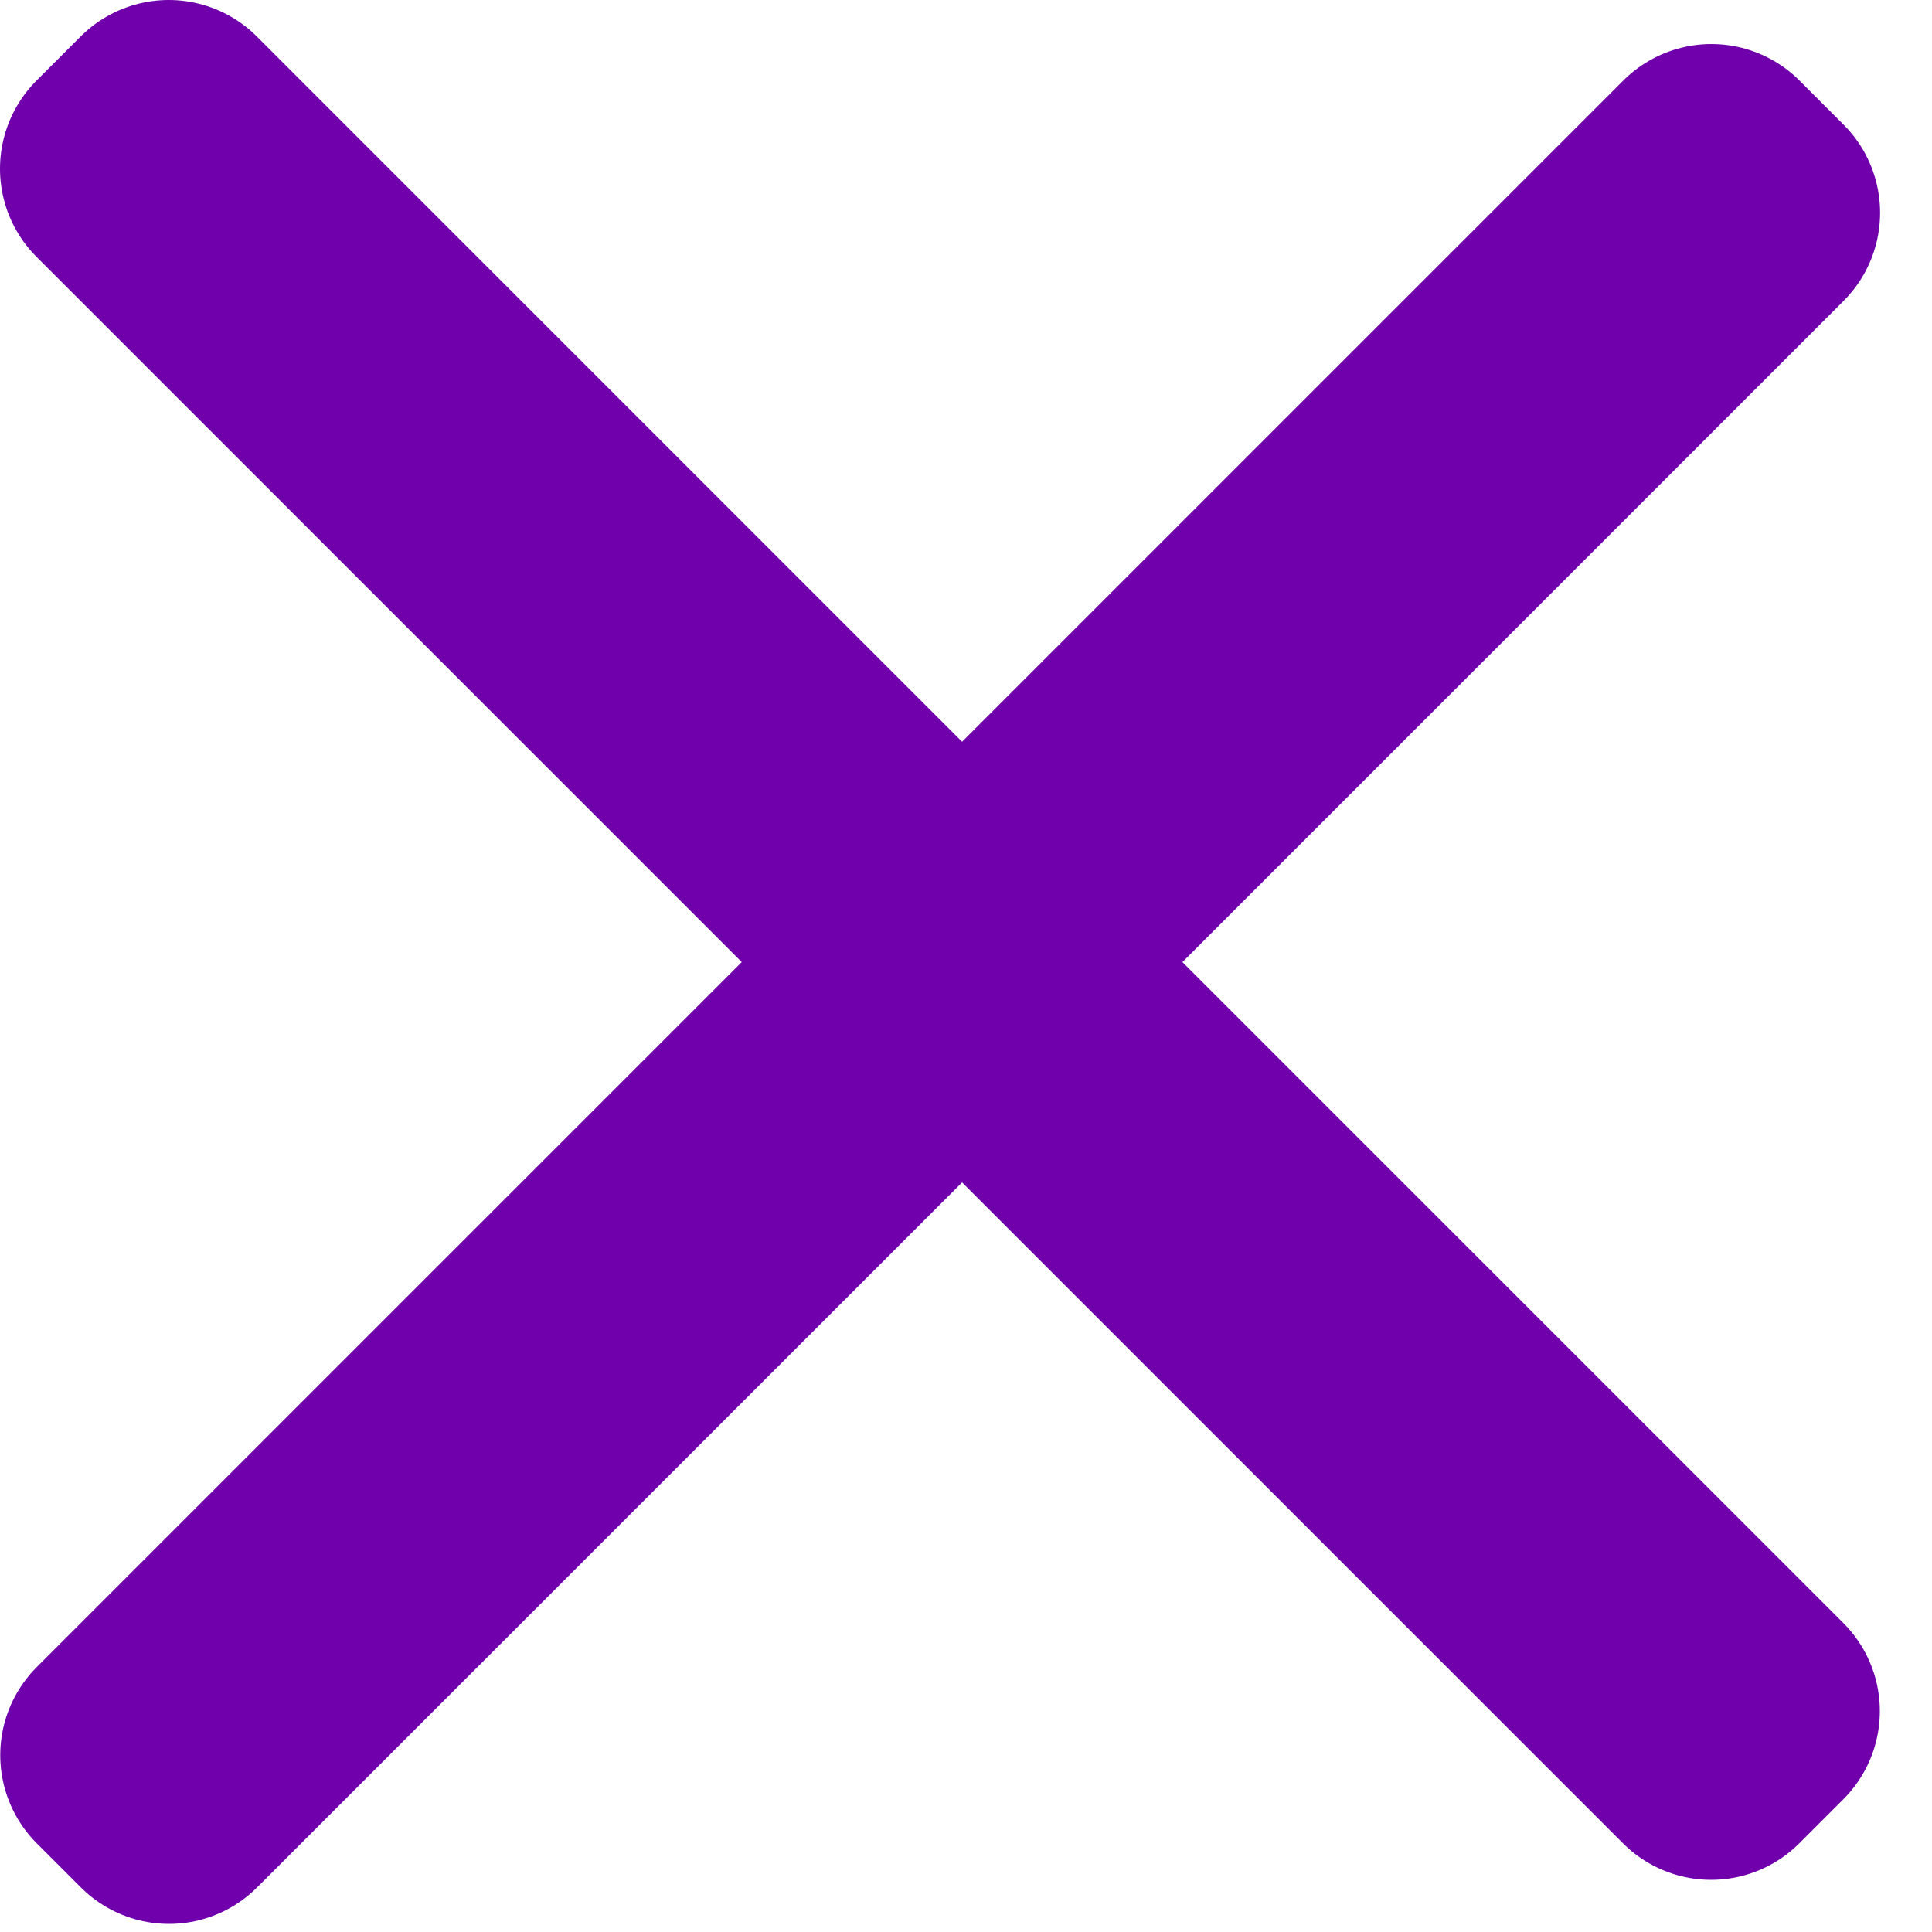
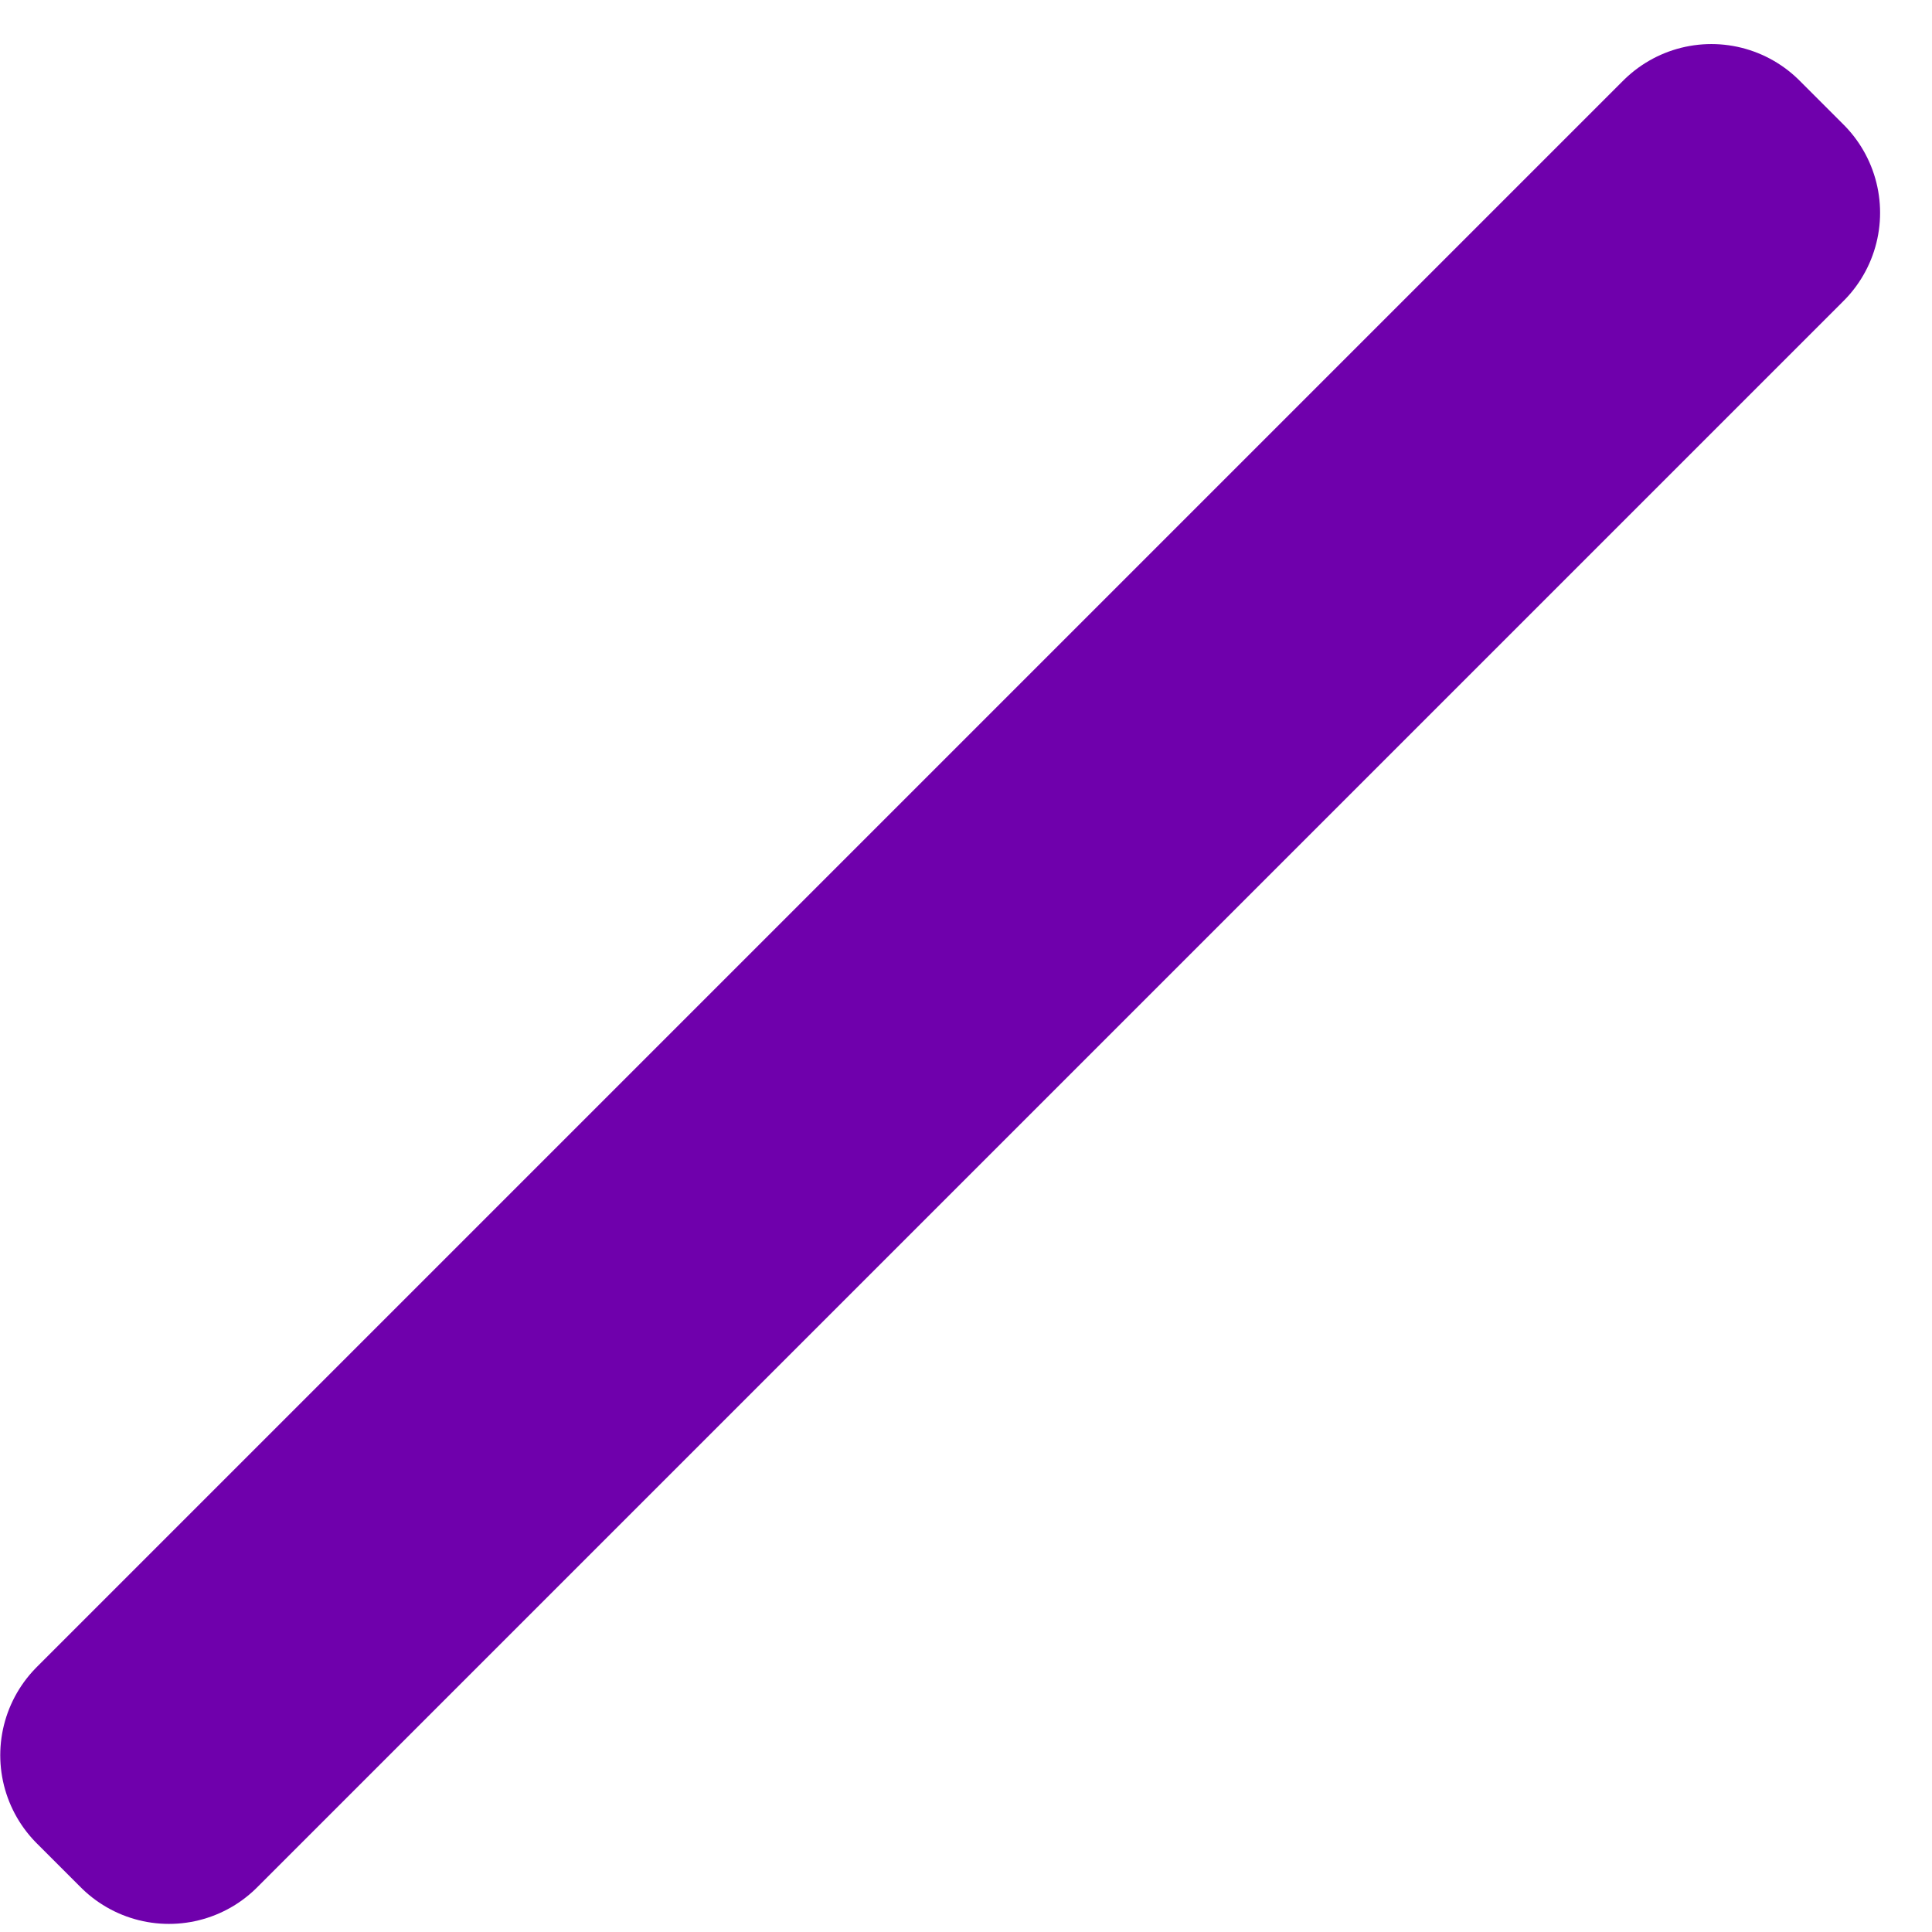
<svg xmlns="http://www.w3.org/2000/svg" width="31" height="31" viewBox="0 0 31 31" fill="none">
-   <path d="M28.163 27.456L2.707 2 2 2.707l25.456 25.456.707-.707z" stroke="#6F00AC" stroke-width="4" stroke-miterlimit="10" stroke-linecap="round" stroke-linejoin="round" />
  <path d="M27.46 2.707L2.004 28.163l.707.707L28.167 3.414l-.707-.707z" stroke="#6F00AC" stroke-width="4" stroke-miterlimit="10" stroke-linecap="round" stroke-linejoin="round" />
</svg>